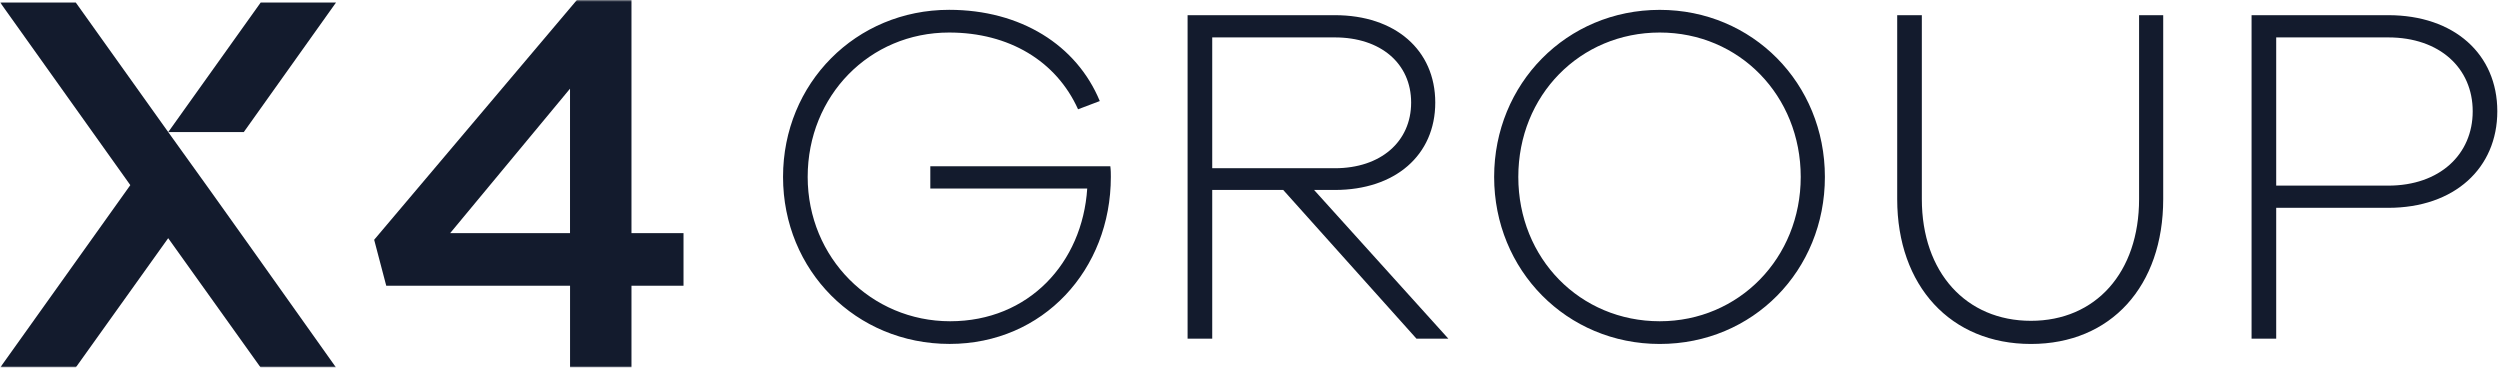
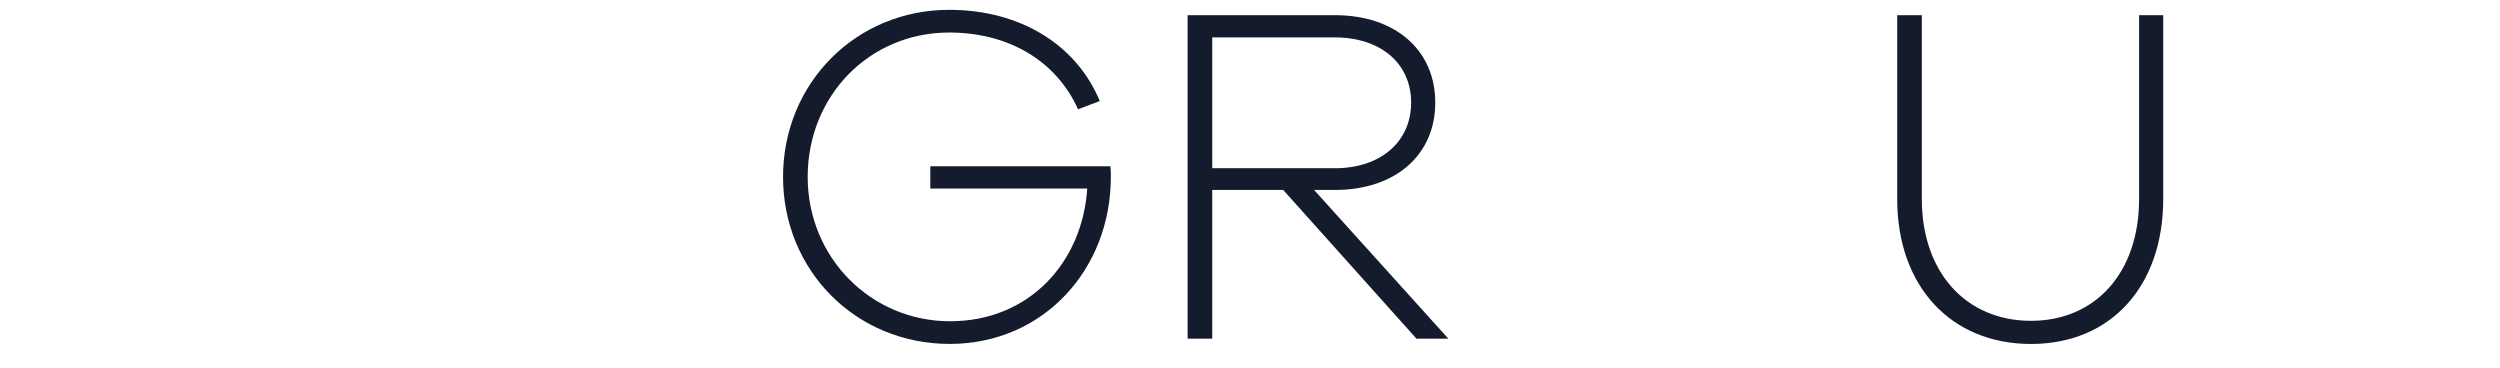
<svg xmlns="http://www.w3.org/2000/svg" width="687" height="101" viewBox="0 0 687 101" fill="none">
  <g clip-path="url(#clip0_2628_74425)">
    <mask id="mask0_2628_74425" style="mask-type:luminance" maskUnits="userSpaceOnUse" x="0" y="0" width="232" height="101">
      <path d="M232 0H0V101H232V0Z" fill="white" />
    </mask>
    <g mask="url(#mask0_2628_74425)">
-       <path d="M156.65 101H173.53V78.52H187.83V64.07H173.53V0H158.53L102.82 65.89L106.14 78.52H156.65V101ZM71.63 101L46.22 65.45L20.81 101H0.05L35.81 50.87L0.05 0.69H20.82L46.23 36.3C61.73 57.78 76.97 79.38 92.34 100.99H71.64L71.63 101ZM66.98 36.31L92.34 0.69H71.64L46.23 36.3H67L66.98 36.31ZM123.7 64.07L156.64 24.37V64.07H123.7Z" fill="#131B2D" />
-     </g>
+       </g>
    <path d="M255.65 45.7V51.8H298.77C297.44 72.23 282.71 88.28 261.09 88.28C239.47 88.28 221.95 70.9 221.95 48.61C221.95 26.32 238.93 8.94 260.82 8.94C277.27 8.94 290.27 16.77 296.25 30.03L302.22 27.77C295.85 12.38 280.46 2.7 260.82 2.7C235.22 2.7 215.18 22.87 215.18 48.61C215.18 74.35 235.21 94.51 260.95 94.51C286.69 94.51 305.26 74.08 305.26 48.61C305.26 47.81 305.26 46.75 305.12 45.69H255.64L255.65 45.7Z" fill="#131B2D" />
    <path d="M398 93.06L361.11 52.2H366.82C383.4 52.2 394.41 42.65 394.41 28.19C394.41 13.73 383.4 4.17 366.82 4.17H326.35V93.06H333.12V52.2H352.63L389.24 93.06H398ZM333.12 46.23V10.28H366.82C379.42 10.28 387.78 17.45 387.78 28.19C387.78 38.93 379.42 46.23 366.82 46.23H333.12Z" fill="#131B2D" />
-     <path d="M456.1 2.71C430.5 2.71 410.59 23.01 410.59 48.62C410.59 74.23 430.49 94.52 456.1 94.52C481.71 94.52 501.48 74.35 501.48 48.62C501.48 22.89 481.57 2.71 456.1 2.71ZM456.1 88.28C434.21 88.28 417.23 71.04 417.23 48.61C417.23 26.18 434.21 8.94 456.1 8.94C477.99 8.94 494.84 26.32 494.84 48.61C494.84 70.9 477.86 88.28 456.1 88.28Z" fill="#131B2D" />
-     <path d="M594.46 4.17H587.82V54.72C587.82 74.89 575.88 88.16 558.1 88.16C540.32 88.16 528.12 74.89 528.12 54.72V4.17H521.35V54.72C521.35 78.6 536.08 94.52 558.1 94.52C580.12 94.52 594.45 78.6 594.45 54.72V4.17H594.46Z" fill="#131B2D" />
-     <path d="M618.73 4.17V93.06H625.5V57.11H656.28C674.46 57.11 686.26 46.23 686.26 30.57C686.26 14.91 674.45 4.17 656.28 4.17H618.73ZM625.5 51V10.28H656.28C670.48 10.28 679.5 18.77 679.5 30.58C679.5 42.39 670.48 51.01 656.28 51.01H625.5V51Z" fill="#131B2D" />
+     <path d="M594.46 4.17H587.82V54.72C587.82 74.89 575.88 88.16 558.1 88.16C540.32 88.16 528.12 74.89 528.12 54.72V4.17H521.35V54.72C521.35 78.6 536.08 94.52 558.1 94.52C580.12 94.52 594.45 78.6 594.45 54.72V4.17H594.46" fill="#131B2D" />
  </g>
  <defs>
    <clipPath id="clip0_2628_74425">
      <rect width="686.26" height="101" fill="white" />
    </clipPath>
  </defs>
</svg>